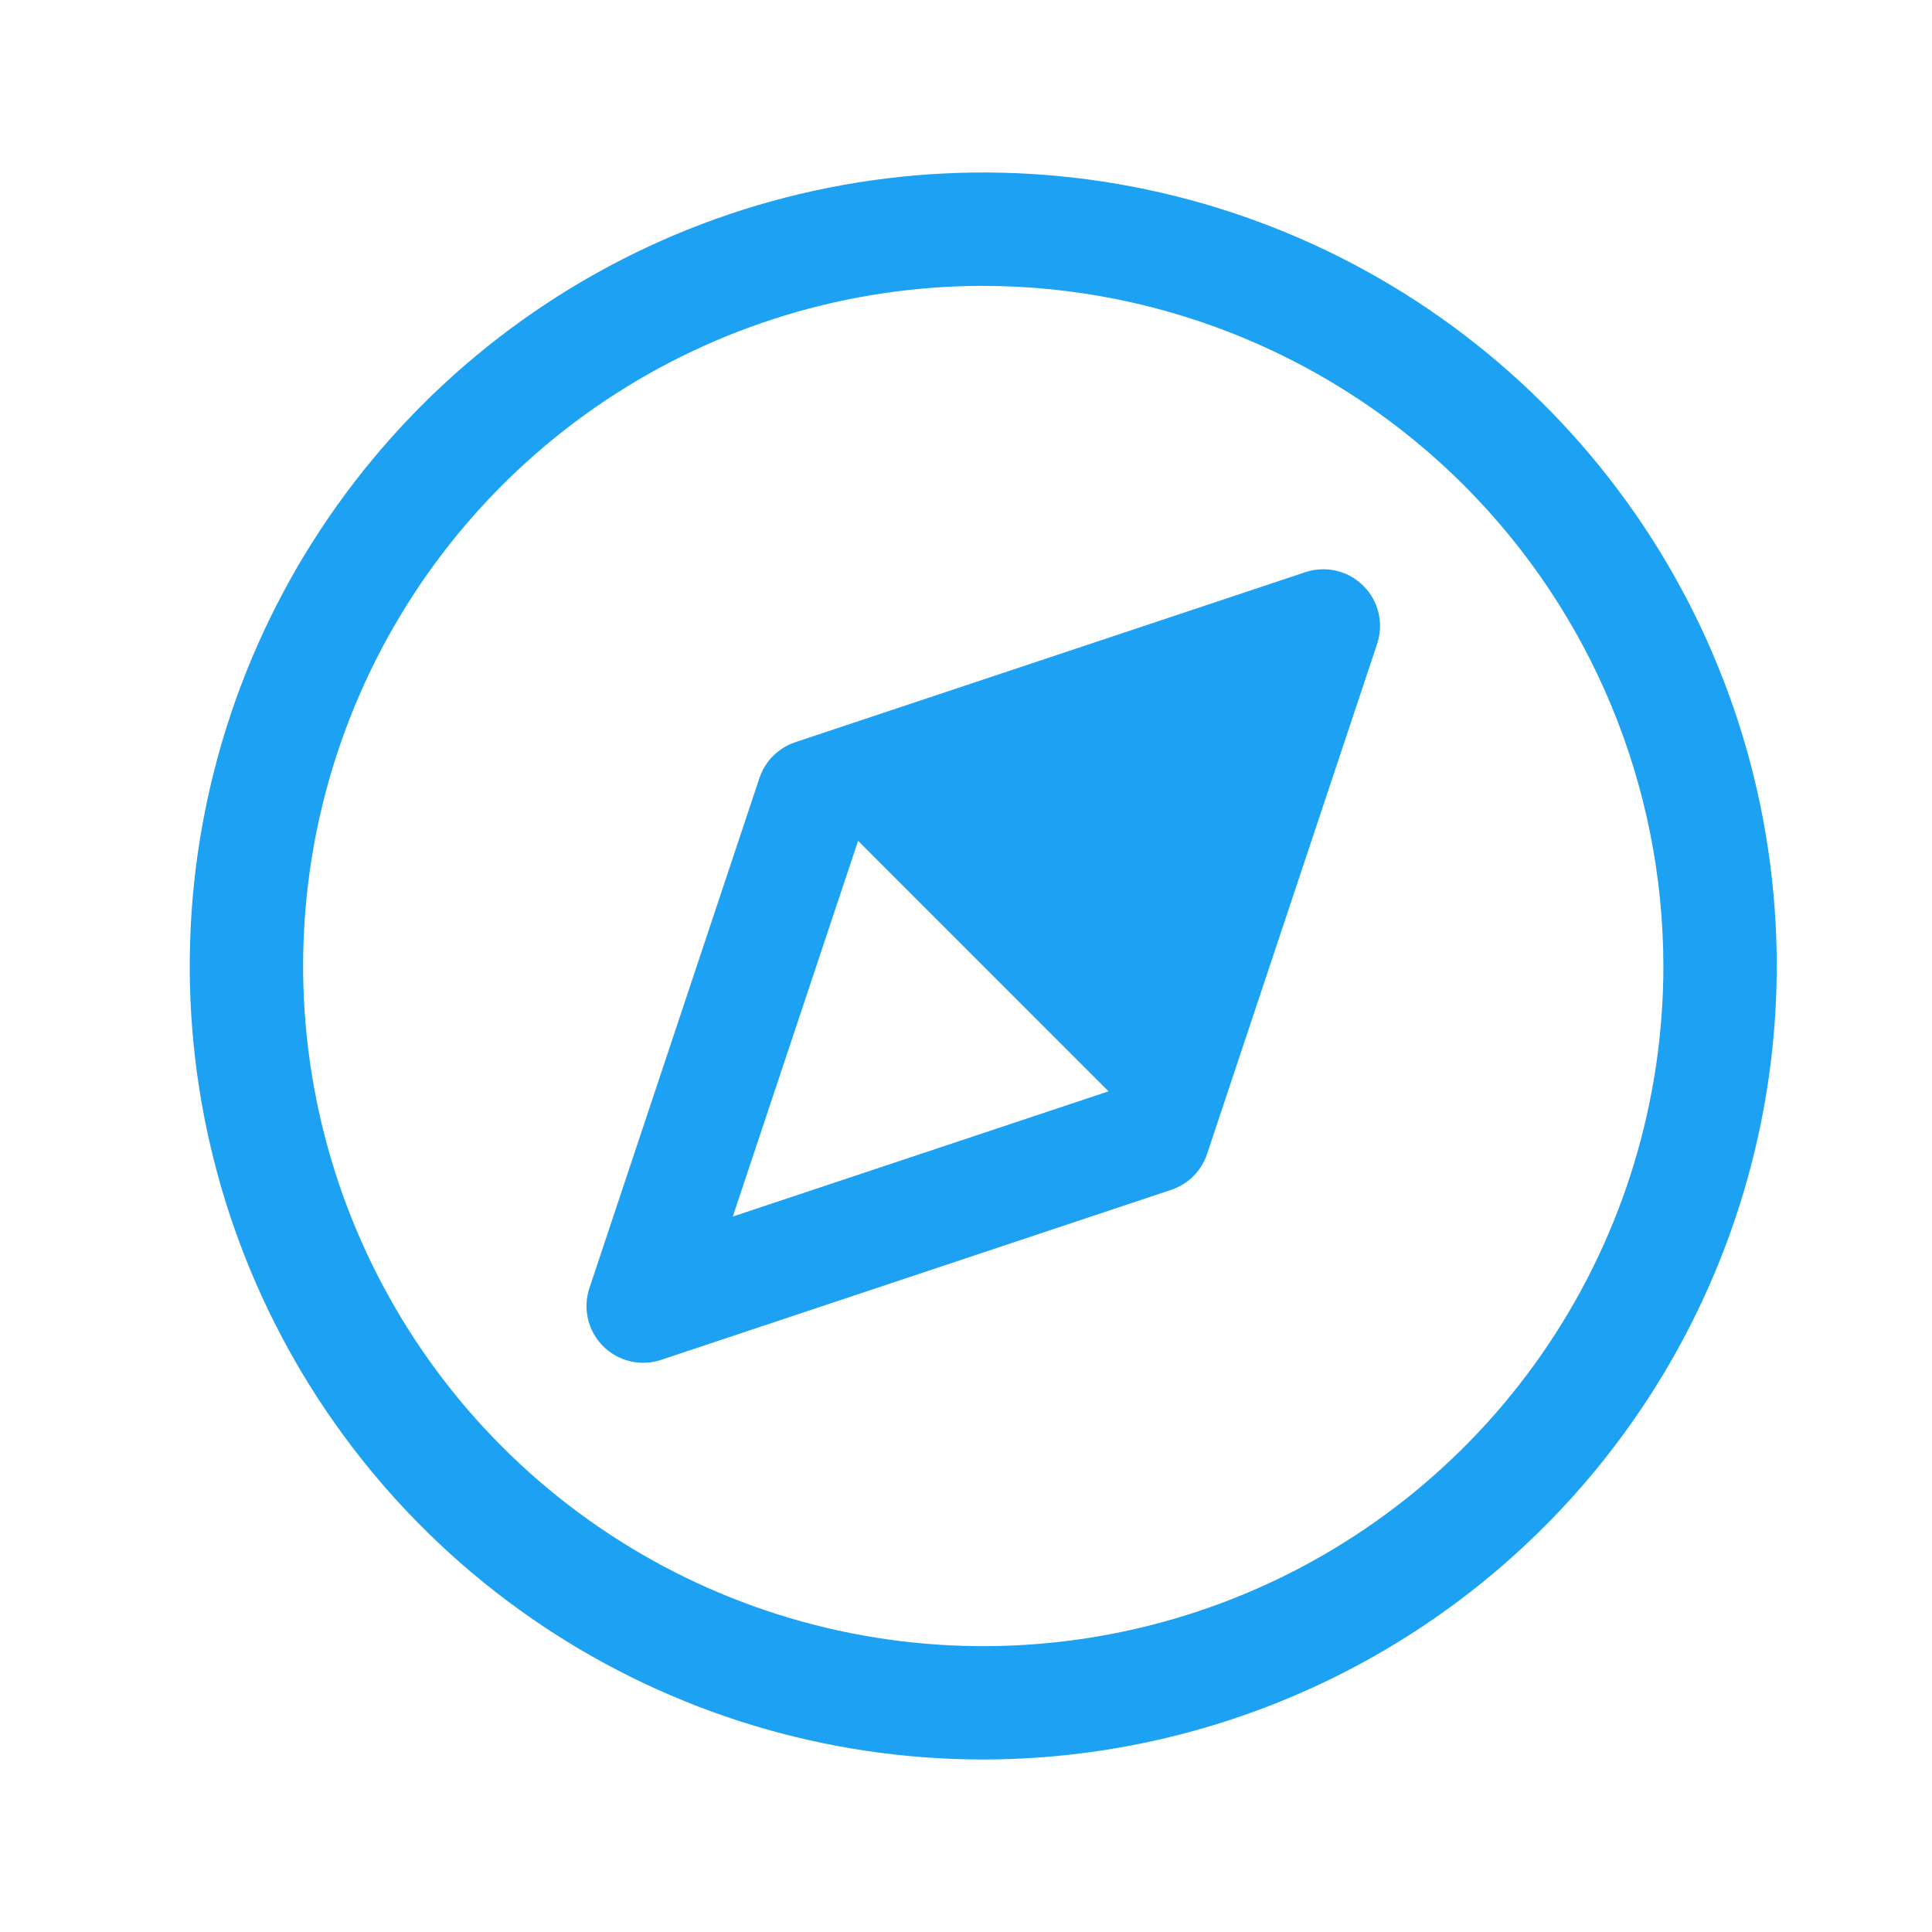
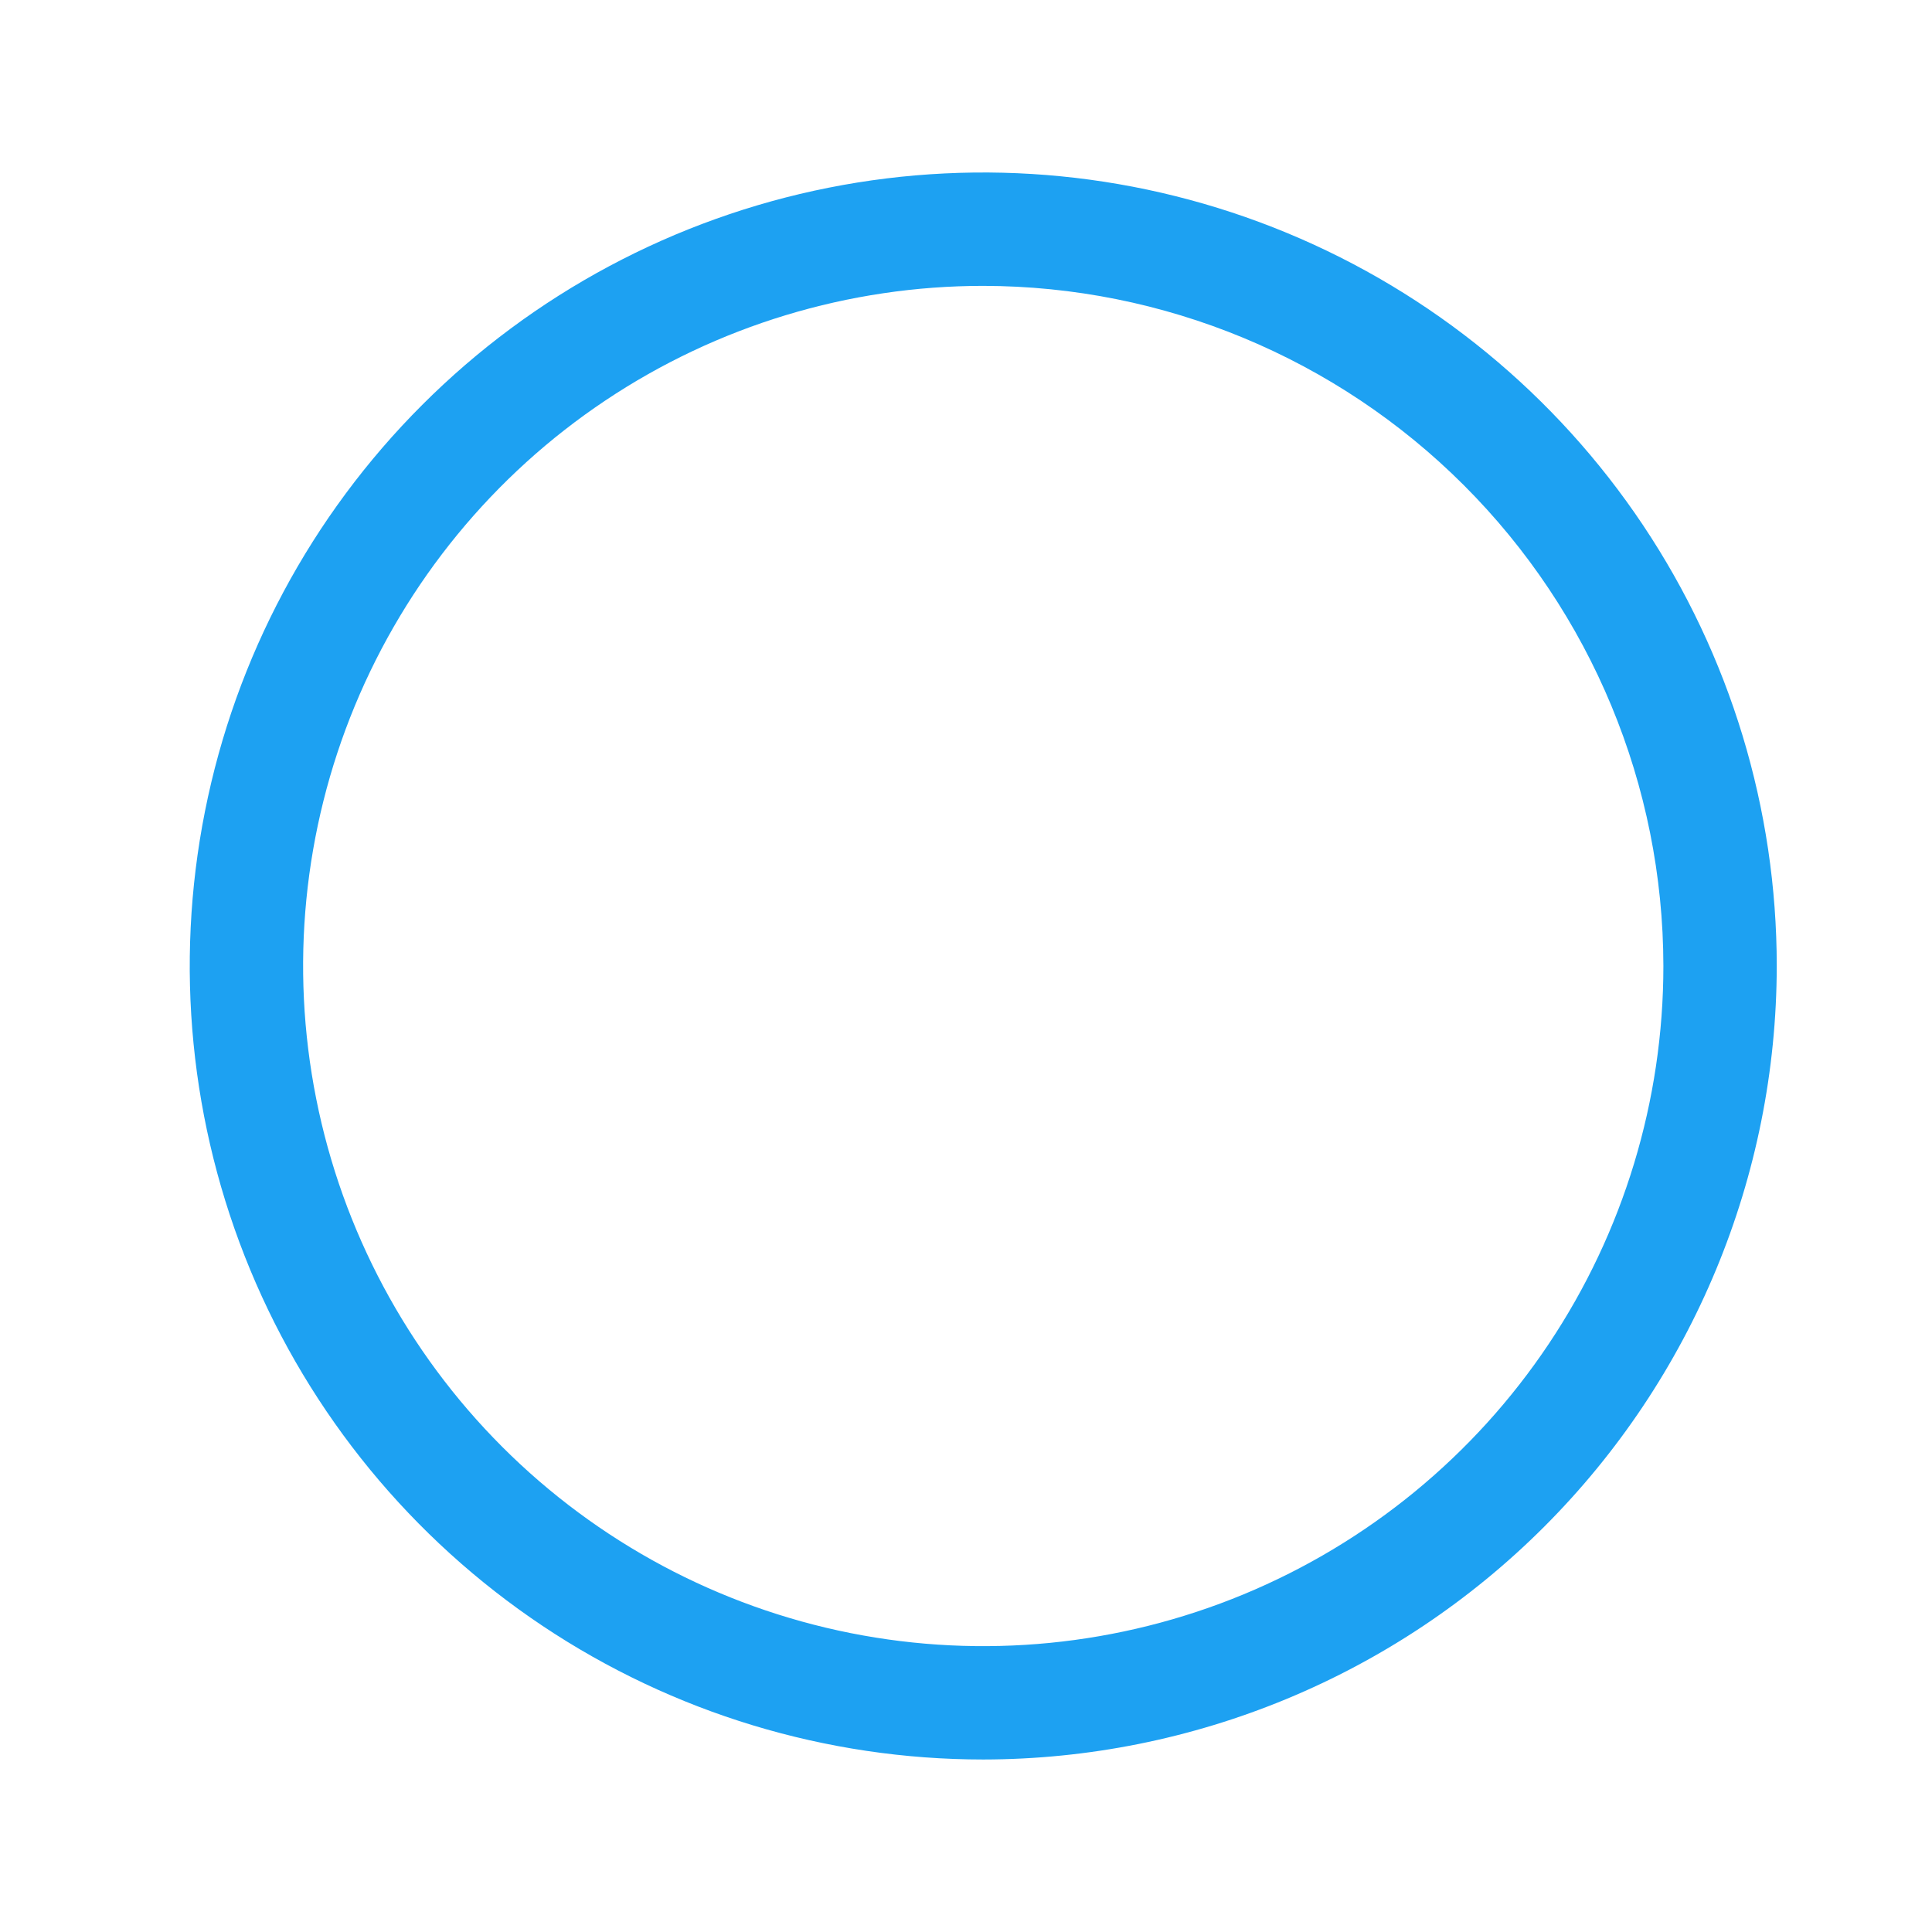
<svg xmlns="http://www.w3.org/2000/svg" width="56" height="56" viewBox="0 0 56 56" fill="none">
-   <path d="M39.519 16.982C39.304 16.766 39.032 16.614 38.735 16.544C38.438 16.474 38.128 16.488 37.839 16.584L23.053 21.513C22.811 21.593 22.591 21.729 22.41 21.91C22.23 22.09 22.094 22.31 22.013 22.552L17.084 37.338C16.988 37.628 16.974 37.938 17.044 38.235C17.114 38.532 17.265 38.804 17.481 39.02C17.697 39.235 17.968 39.387 18.265 39.457C18.562 39.527 18.873 39.513 19.163 39.416L33.948 34.488C34.191 34.407 34.41 34.271 34.591 34.091C34.772 33.91 34.907 33.69 34.988 33.448L39.917 18.662C40.013 18.373 40.027 18.062 39.957 17.765C39.886 17.469 39.735 17.197 39.519 16.982ZM21.241 35.262L24.872 24.373L32.131 31.633L21.241 35.262Z" fill="#1DA1F2" />
  <path d="M28.5 51C23.951 51 19.504 49.651 15.722 47.124C11.94 44.596 8.992 41.004 7.251 36.802C5.51 32.599 5.054 27.974 5.942 23.513C6.829 19.051 9.02 14.953 12.237 11.737C15.453 8.52 19.551 6.329 24.013 5.442C28.474 4.554 33.099 5.01 37.302 6.751C41.504 8.492 45.096 11.44 47.624 15.222C50.151 19.004 51.5 23.451 51.5 28C51.493 34.098 49.068 39.944 44.756 44.256C40.444 48.568 34.598 50.993 28.5 51ZM28.5 8.286C24.601 8.286 20.789 9.442 17.547 11.608C14.305 13.774 11.778 16.853 10.286 20.456C8.794 24.058 8.404 28.022 9.165 31.846C9.925 35.67 11.803 39.183 14.56 41.94C17.317 44.697 20.83 46.575 24.654 47.336C28.478 48.096 32.442 47.706 36.044 46.214C39.647 44.721 42.726 42.195 44.892 38.953C47.058 35.711 48.214 31.899 48.214 28C48.208 22.773 46.129 17.762 42.433 14.067C38.738 10.371 33.727 8.292 28.5 8.286Z" fill="#1DA1F2" />
</svg>